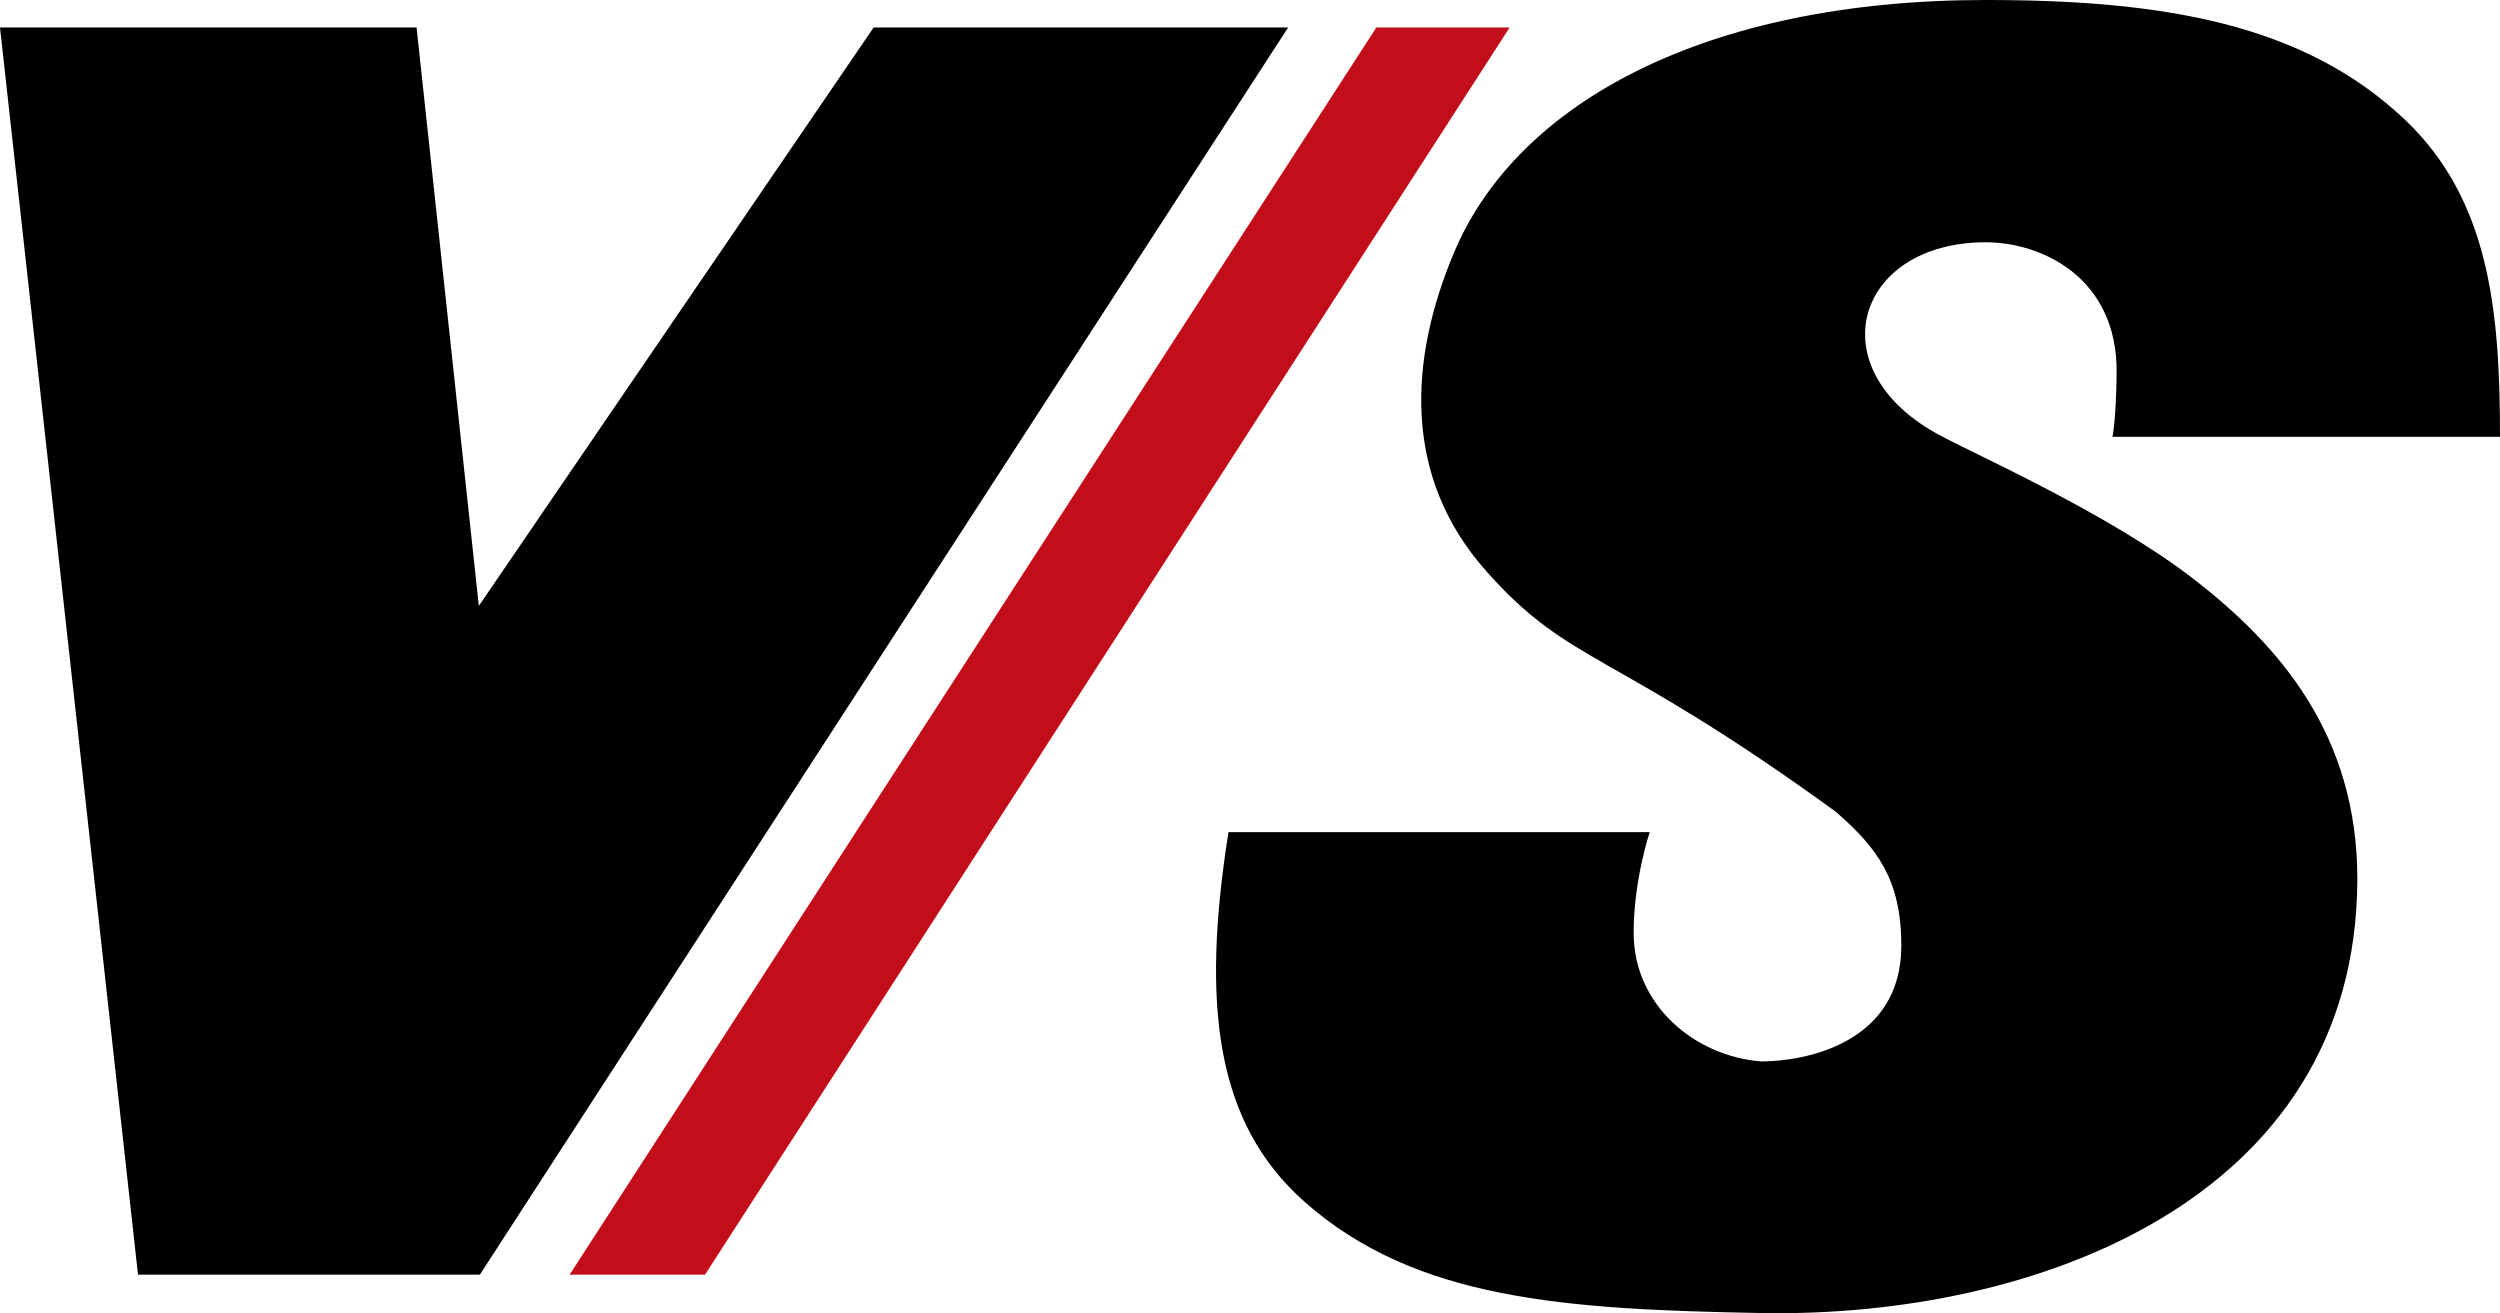
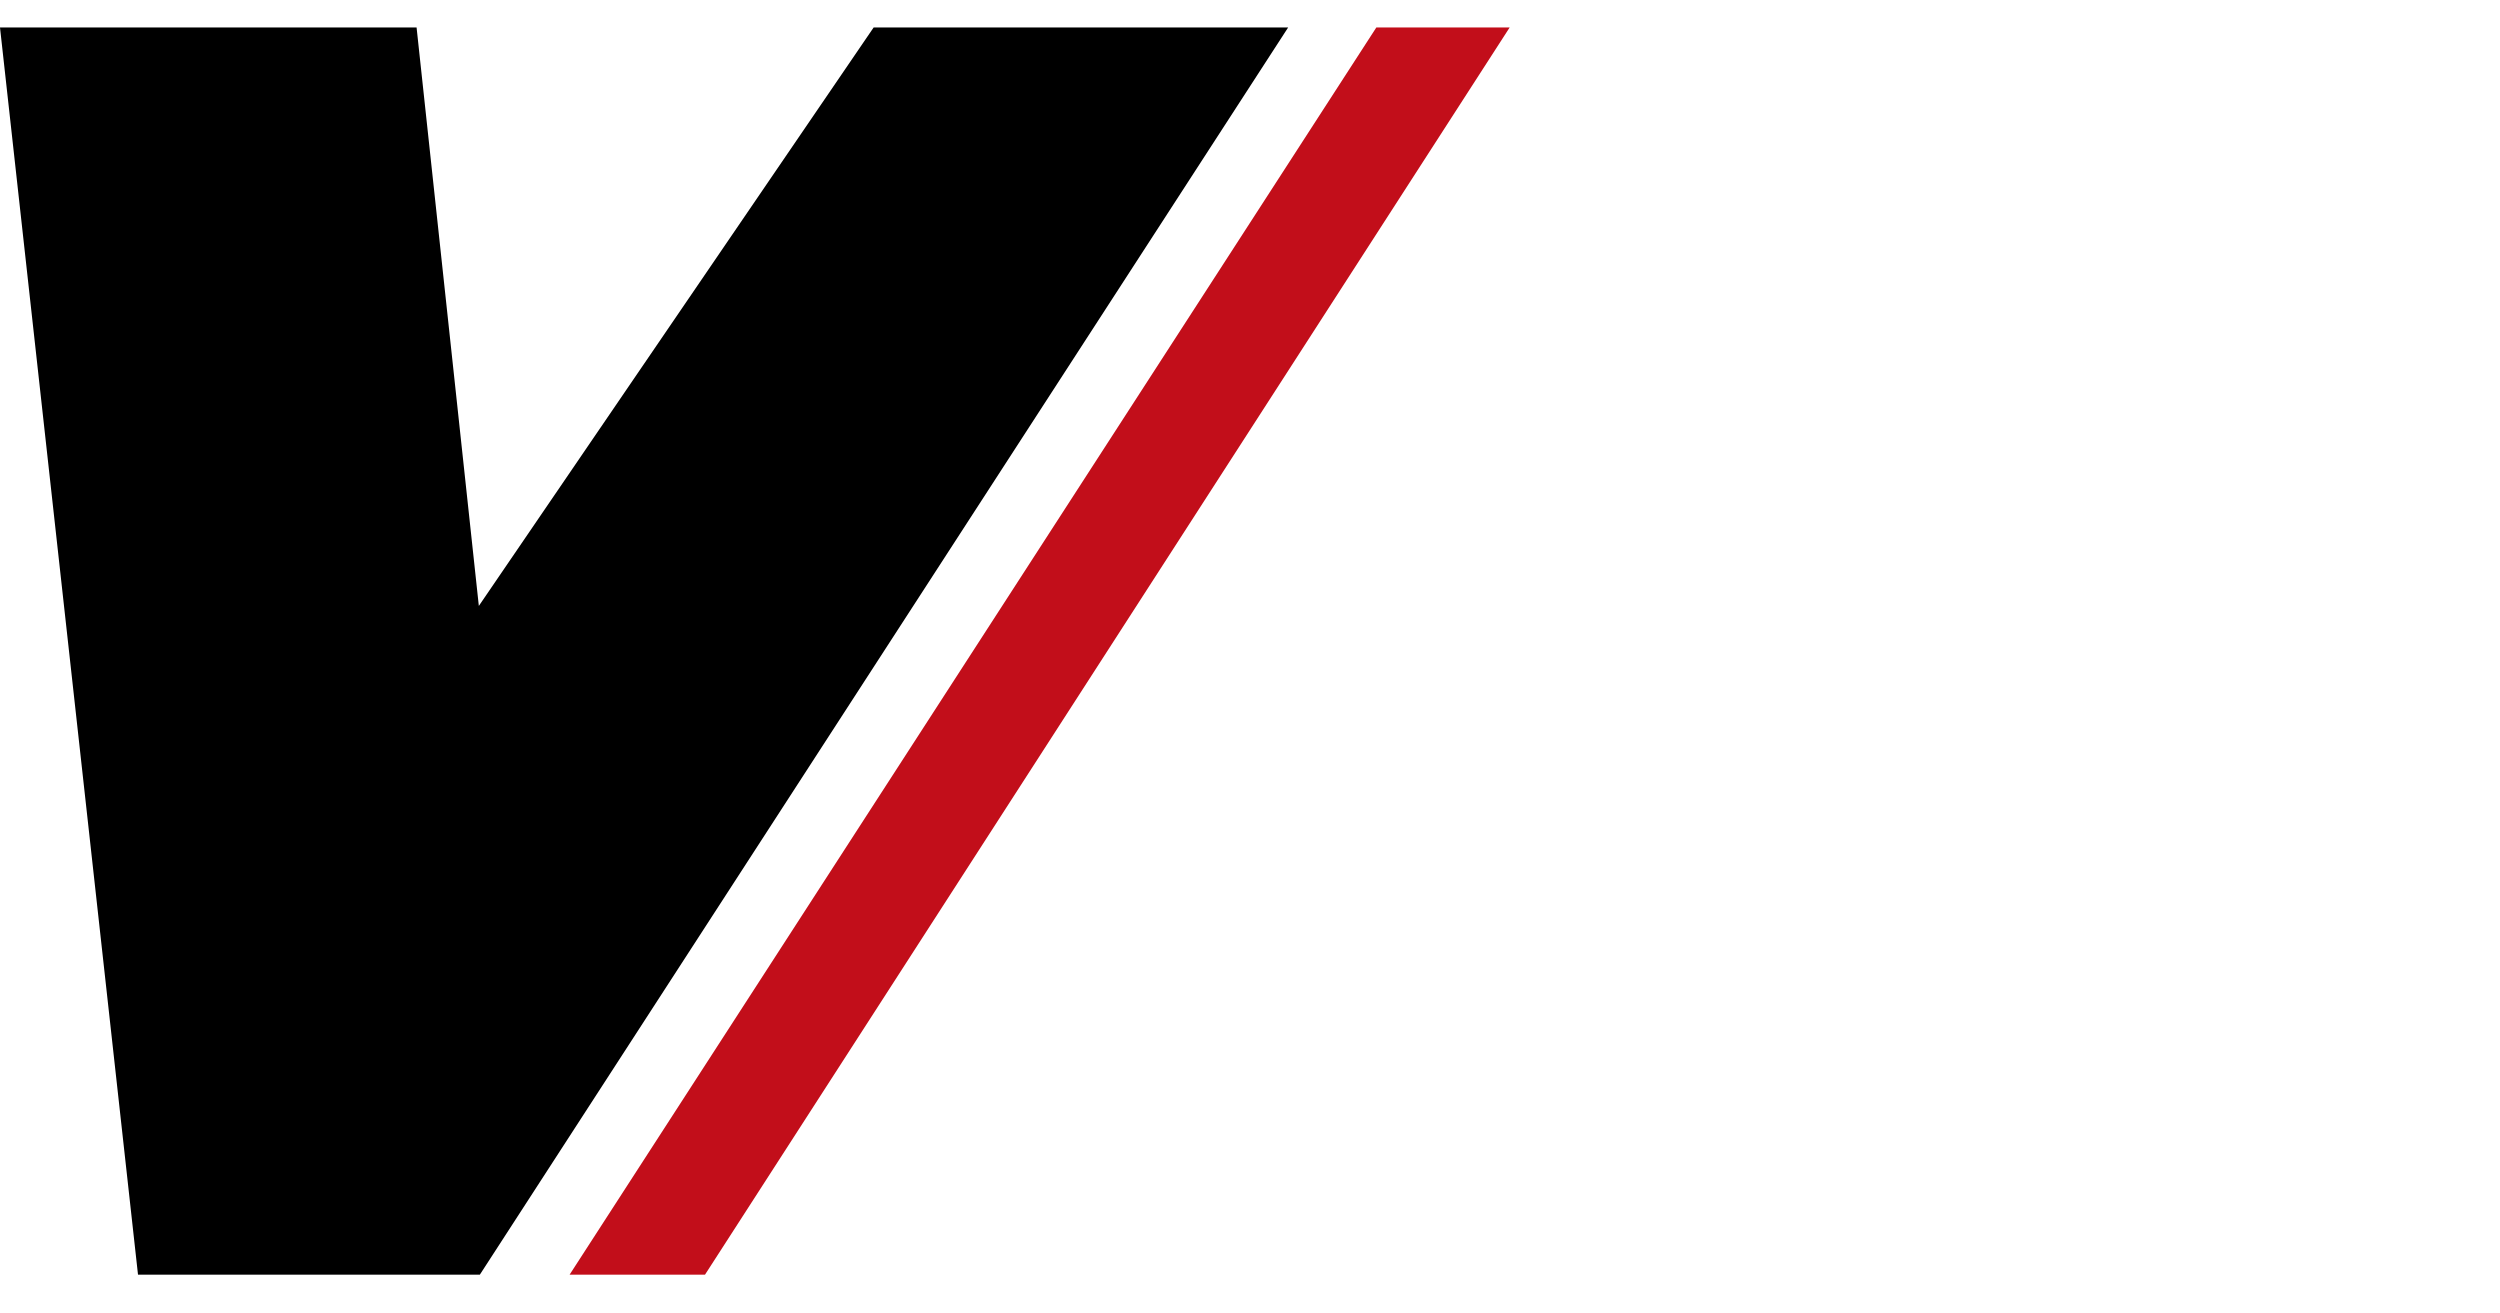
<svg xmlns="http://www.w3.org/2000/svg" version="1.1" id="Lager_1" x="0px" y="0px" viewBox="0 0 481.9 253.1" style="enable-background:new 0 0 481.9 253.1;" xml:space="preserve">
  <style type="text/css">
	.st0{fill:#C20E1A;}
</style>
  <polygon points="0,5.3 26.6,245.7 92.5,245.7 248.3,5.3 168.4,5.3 92.3,116.8 80.3,5.3 " />
  <polygon class="st0" points="265.3,5.3 109.8,245.7 135.9,245.7 291,5.3 " />
-   <path d="M407.2,84.2h74.7c0-24.2-2-45.6-18.3-61.1C444.1,4.6,417.1,0,382.8,0c-54,0-90.2,19.8-102.4,48.4  c-8.8,20.7-10.2,43.4,6.1,61.7c16.2,18.3,24.2,15,67.4,46.4c7.9,6.9,12.6,13,12.6,25.8c0,18.9-18.7,22.3-27,22.3  c-12.8-1-24.6-10.8-24.6-24.8c0-10.2,3.1-19.4,3.1-19.4h-81.2c-5.3,33.5-2.4,56.1,14.6,71.2c21.4,19,50.3,20.8,88,21.5  c52.6,1,114.7-21.7,115-83.4c0.1-28-15-45.3-31.7-58.2c-16.1-12.4-41.3-23.6-48.4-27.4c-24.2-12.6-16.8-37.4,8.5-37.4  c10.6,0,25.4,6.7,25.2,25.2C407.9,81,407.2,84.2,407.2,84.2L407.2,84.2z" />
</svg>